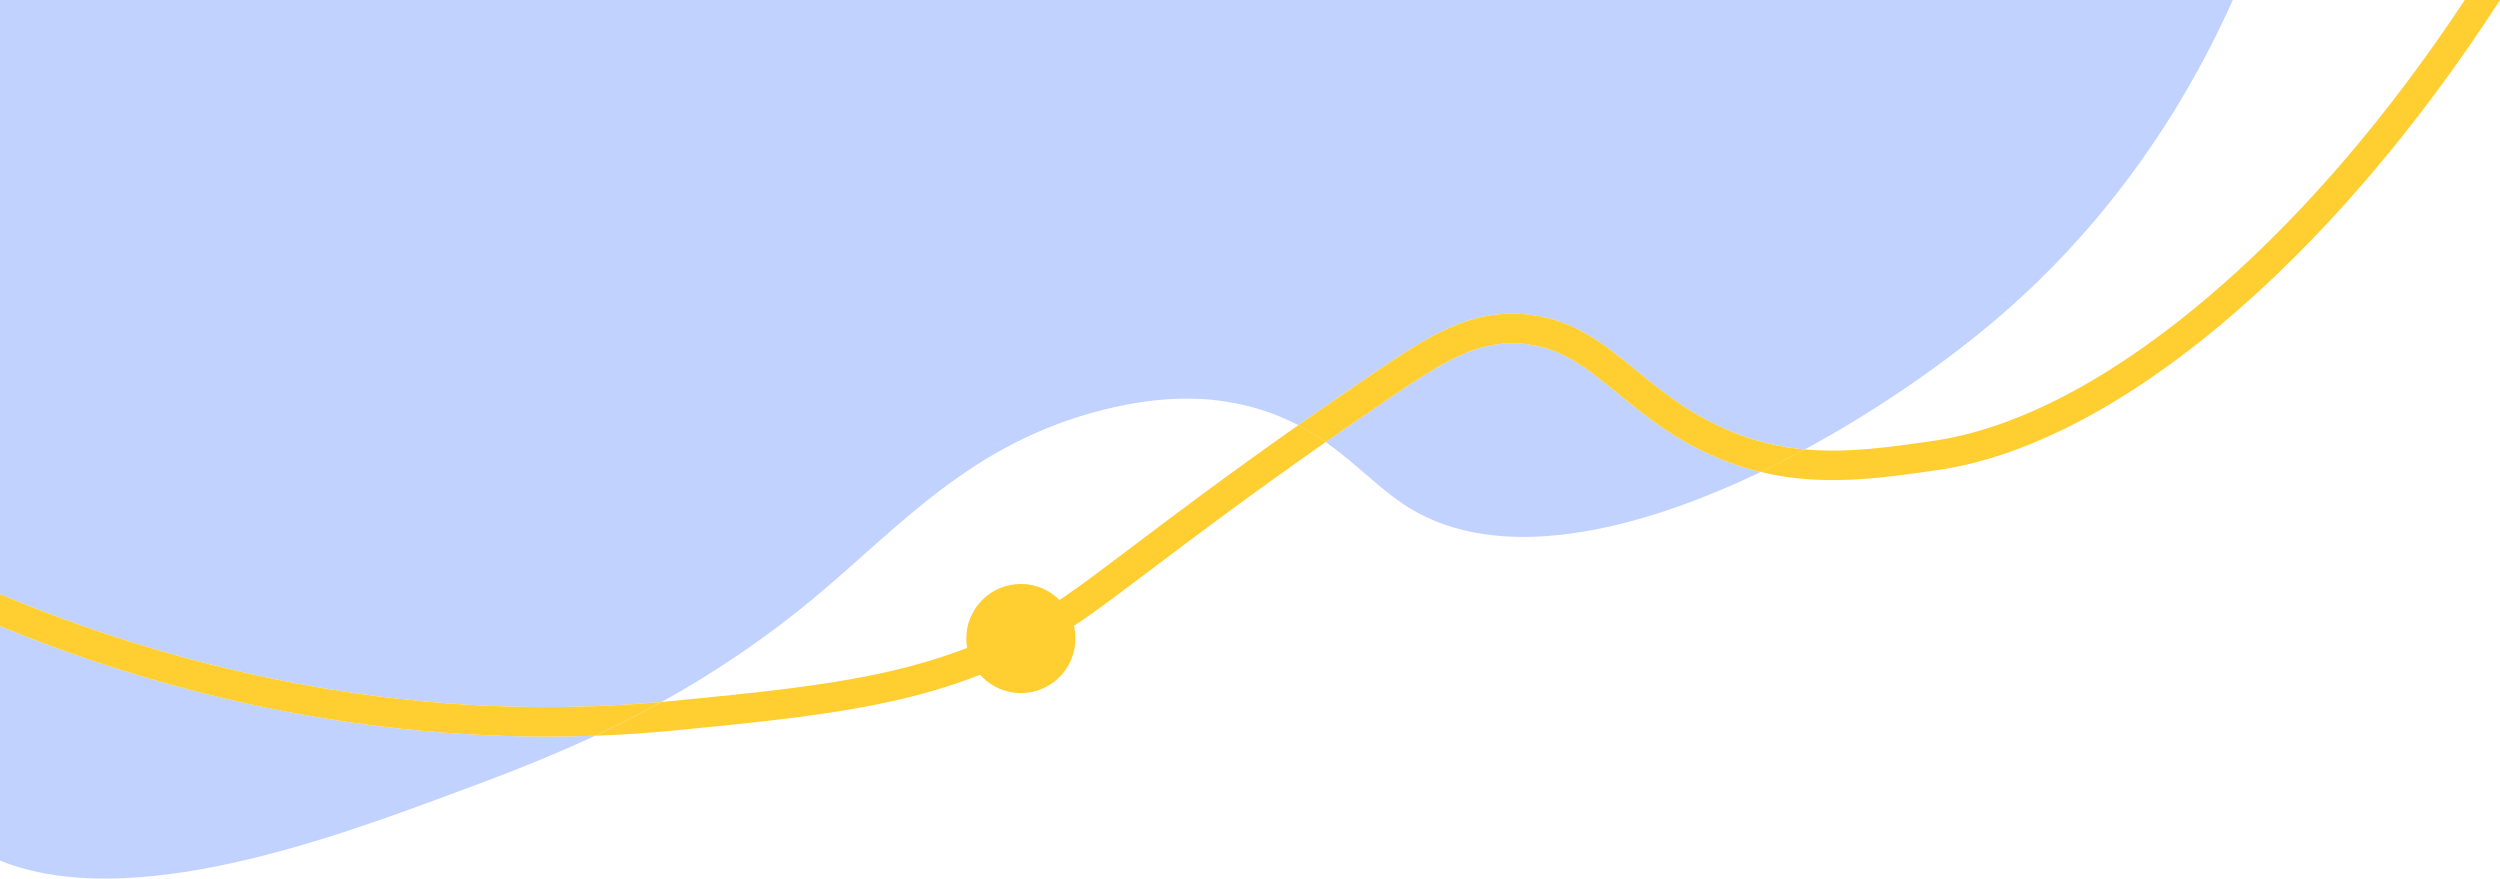
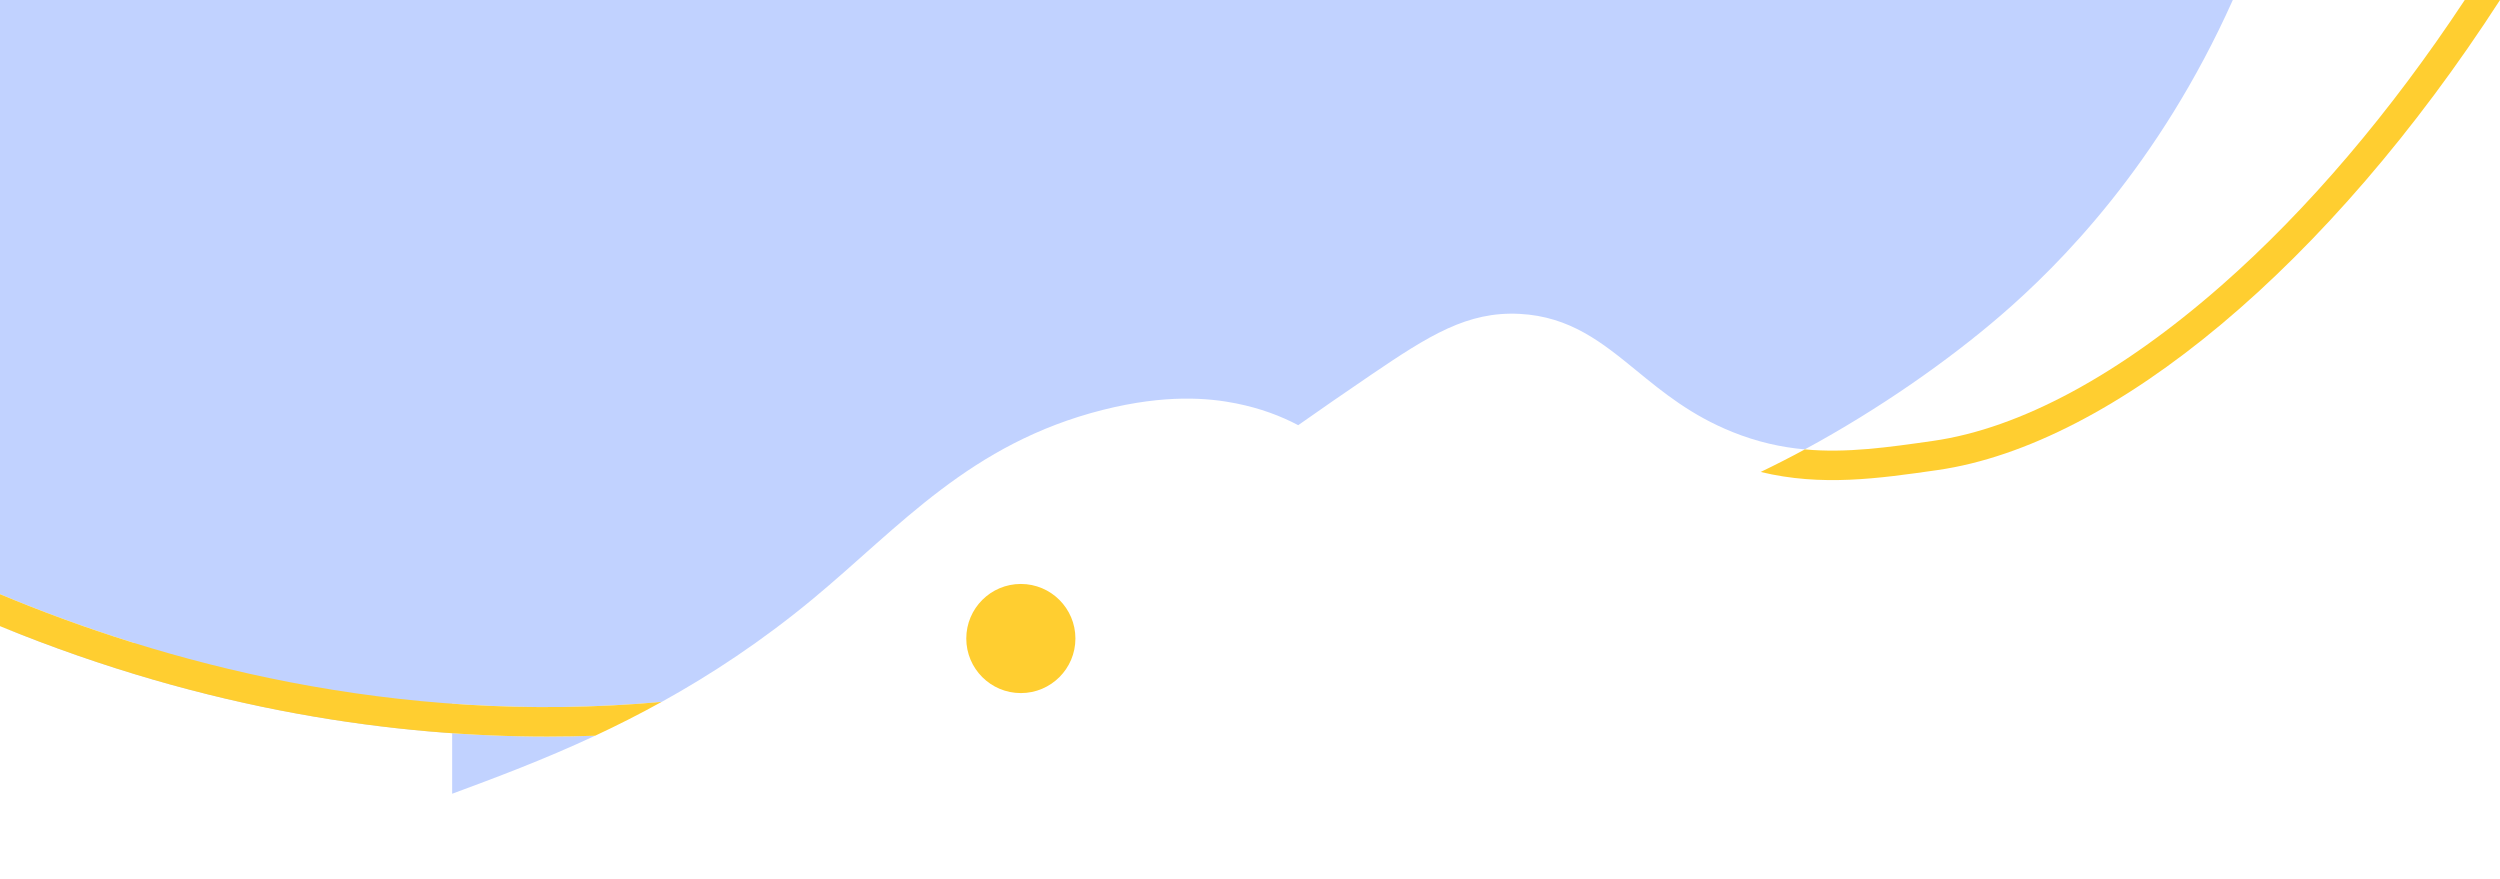
<svg xmlns="http://www.w3.org/2000/svg" viewBox="0 0 761.45 267.6" width="100%" style="vertical-align: middle; max-width: 100%; width: 100%;">
  <defs>
   </defs>
  <g>
    <path d="m0,180.97c48.7,20.37,119.64,40.2,201.52,32.82,14.89-8.23,30.44-18.42,46.18-31.47,26.41-21.9,47.83-47.28,88.18-57.47,19.26-4.86,32.37-3.63,40.62-1.98,7.41,1.48,13.57,3.82,18.91,6.63,6.81-4.79,14.17-9.89,22.15-15.31,17.74-12.05,29.41-19.4,45.27-18.59,15.44.79,25.24,8.8,35.62,17.29,8.19,6.7,16.66,13.63,29.25,18.7,7.56,3.04,14.81,4.64,22,5.29,22.79-12.32,43.88-27.2,59.64-40.77,17.96-15.47,48.21-45.81,70.73-96.11H0v180.97Z" fill="rgb(193,210,255)">
    </path>
-     <path d="m492.77,119.86c-10-8.18-17.89-14.63-30.38-15.27-13.05-.66-23.08,5.72-39.76,17.04-6.71,4.56-12.98,8.89-18.86,13,9.56,6.74,16.64,14.58,25.25,19.94,27.48,17.09,68.7,7.66,107.23-10.81-3.9-.95-7.86-2.19-11.9-3.82-13.86-5.58-23.27-13.28-31.58-20.08Z" fill="rgb(193,210,255)">
-     </path>
-     <path d="m137.72,241.76c12.94-4.8,27.68-10.27,43.54-17.68-4.69.17-9.53.26-14.53.26-45.15,0-102.94-7.48-166.73-33.64v71.42c39.63,16.02,101.45-6.91,137.72-20.37Z" fill="rgb(193,210,255)">
+     <path d="m137.72,241.76c12.94-4.8,27.68-10.27,43.54-17.68-4.69.17-9.53.26-14.53.26-45.15,0-102.94-7.48-166.73-33.64c39.63,16.02,101.45-6.91,137.72-20.37Z" fill="rgb(193,210,255)">
    </path>
    <path d="m676.69,86.88c-30.99,27.22-61.38,43.61-87.88,47.4-13.77,1.97-26.34,3.77-39.09,2.6-4.43,2.4-8.93,4.7-13.46,6.87,18.52,4.48,35.76,2.02,53.83-.57,53.97-7.73,119.59-63.04,171.37-143.19h-10.74c-22.58,34.18-47.83,63.87-74.02,86.88Z" fill="rgb(255,206,48)">
-     </path>
-     <path d="m344.92,166.49c-8.49,6.41-15.2,11.47-20.49,15.08-34.42,23.56-68.41,26.9-119.86,31.95-1.02.1-2.03.17-3.05.27-6.91,3.82-13.68,7.23-20.25,10.3,8.63-.31,16.72-.87,24.18-1.61,52.83-5.19,87.74-8.61,124.07-33.48,5.46-3.73,12.24-8.85,20.82-15.33,13.13-9.91,30.15-22.74,53.44-39.04-2.58-1.82-5.33-3.55-8.35-5.14-21.79,15.32-37.92,27.49-50.51,36.99Z" fill="rgb(255,206,48)">
-     </path>
-     <path d="m527.72,131.59c-12.59-5.07-21.06-12-29.25-18.7-10.38-8.49-20.18-16.51-35.62-17.29-15.86-.81-27.54,6.54-45.27,18.59-7.98,5.42-15.34,10.52-22.15,15.31,3.02,1.59,5.77,3.32,8.35,5.14,5.88-4.11,12.15-8.44,18.86-13,16.67-11.33,26.71-17.7,39.76-17.04,12.49.64,20.38,7.09,30.38,15.27,8.31,6.79,17.72,14.5,31.58,20.08,4.04,1.63,8,2.87,11.9,3.82,4.53-2.17,9.03-4.48,13.46-6.87-7.19-.66-14.44-2.25-22-5.29Z" fill="rgb(255,206,48)">
    </path>
    <path d="m0,180.97v9.74c63.8,26.16,121.58,33.64,166.73,33.64,5.01,0,9.85-.1,14.53-.26,6.57-3.07,13.34-6.47,20.25-10.3-81.88,7.39-152.82-12.45-201.52-32.82Z" fill="rgb(255,206,48)">
    </path>
  </g>
  <circle cx="310.93" cy="194.48" r="16.62" fill="rgb(255,206,48)">
   </circle>
</svg>